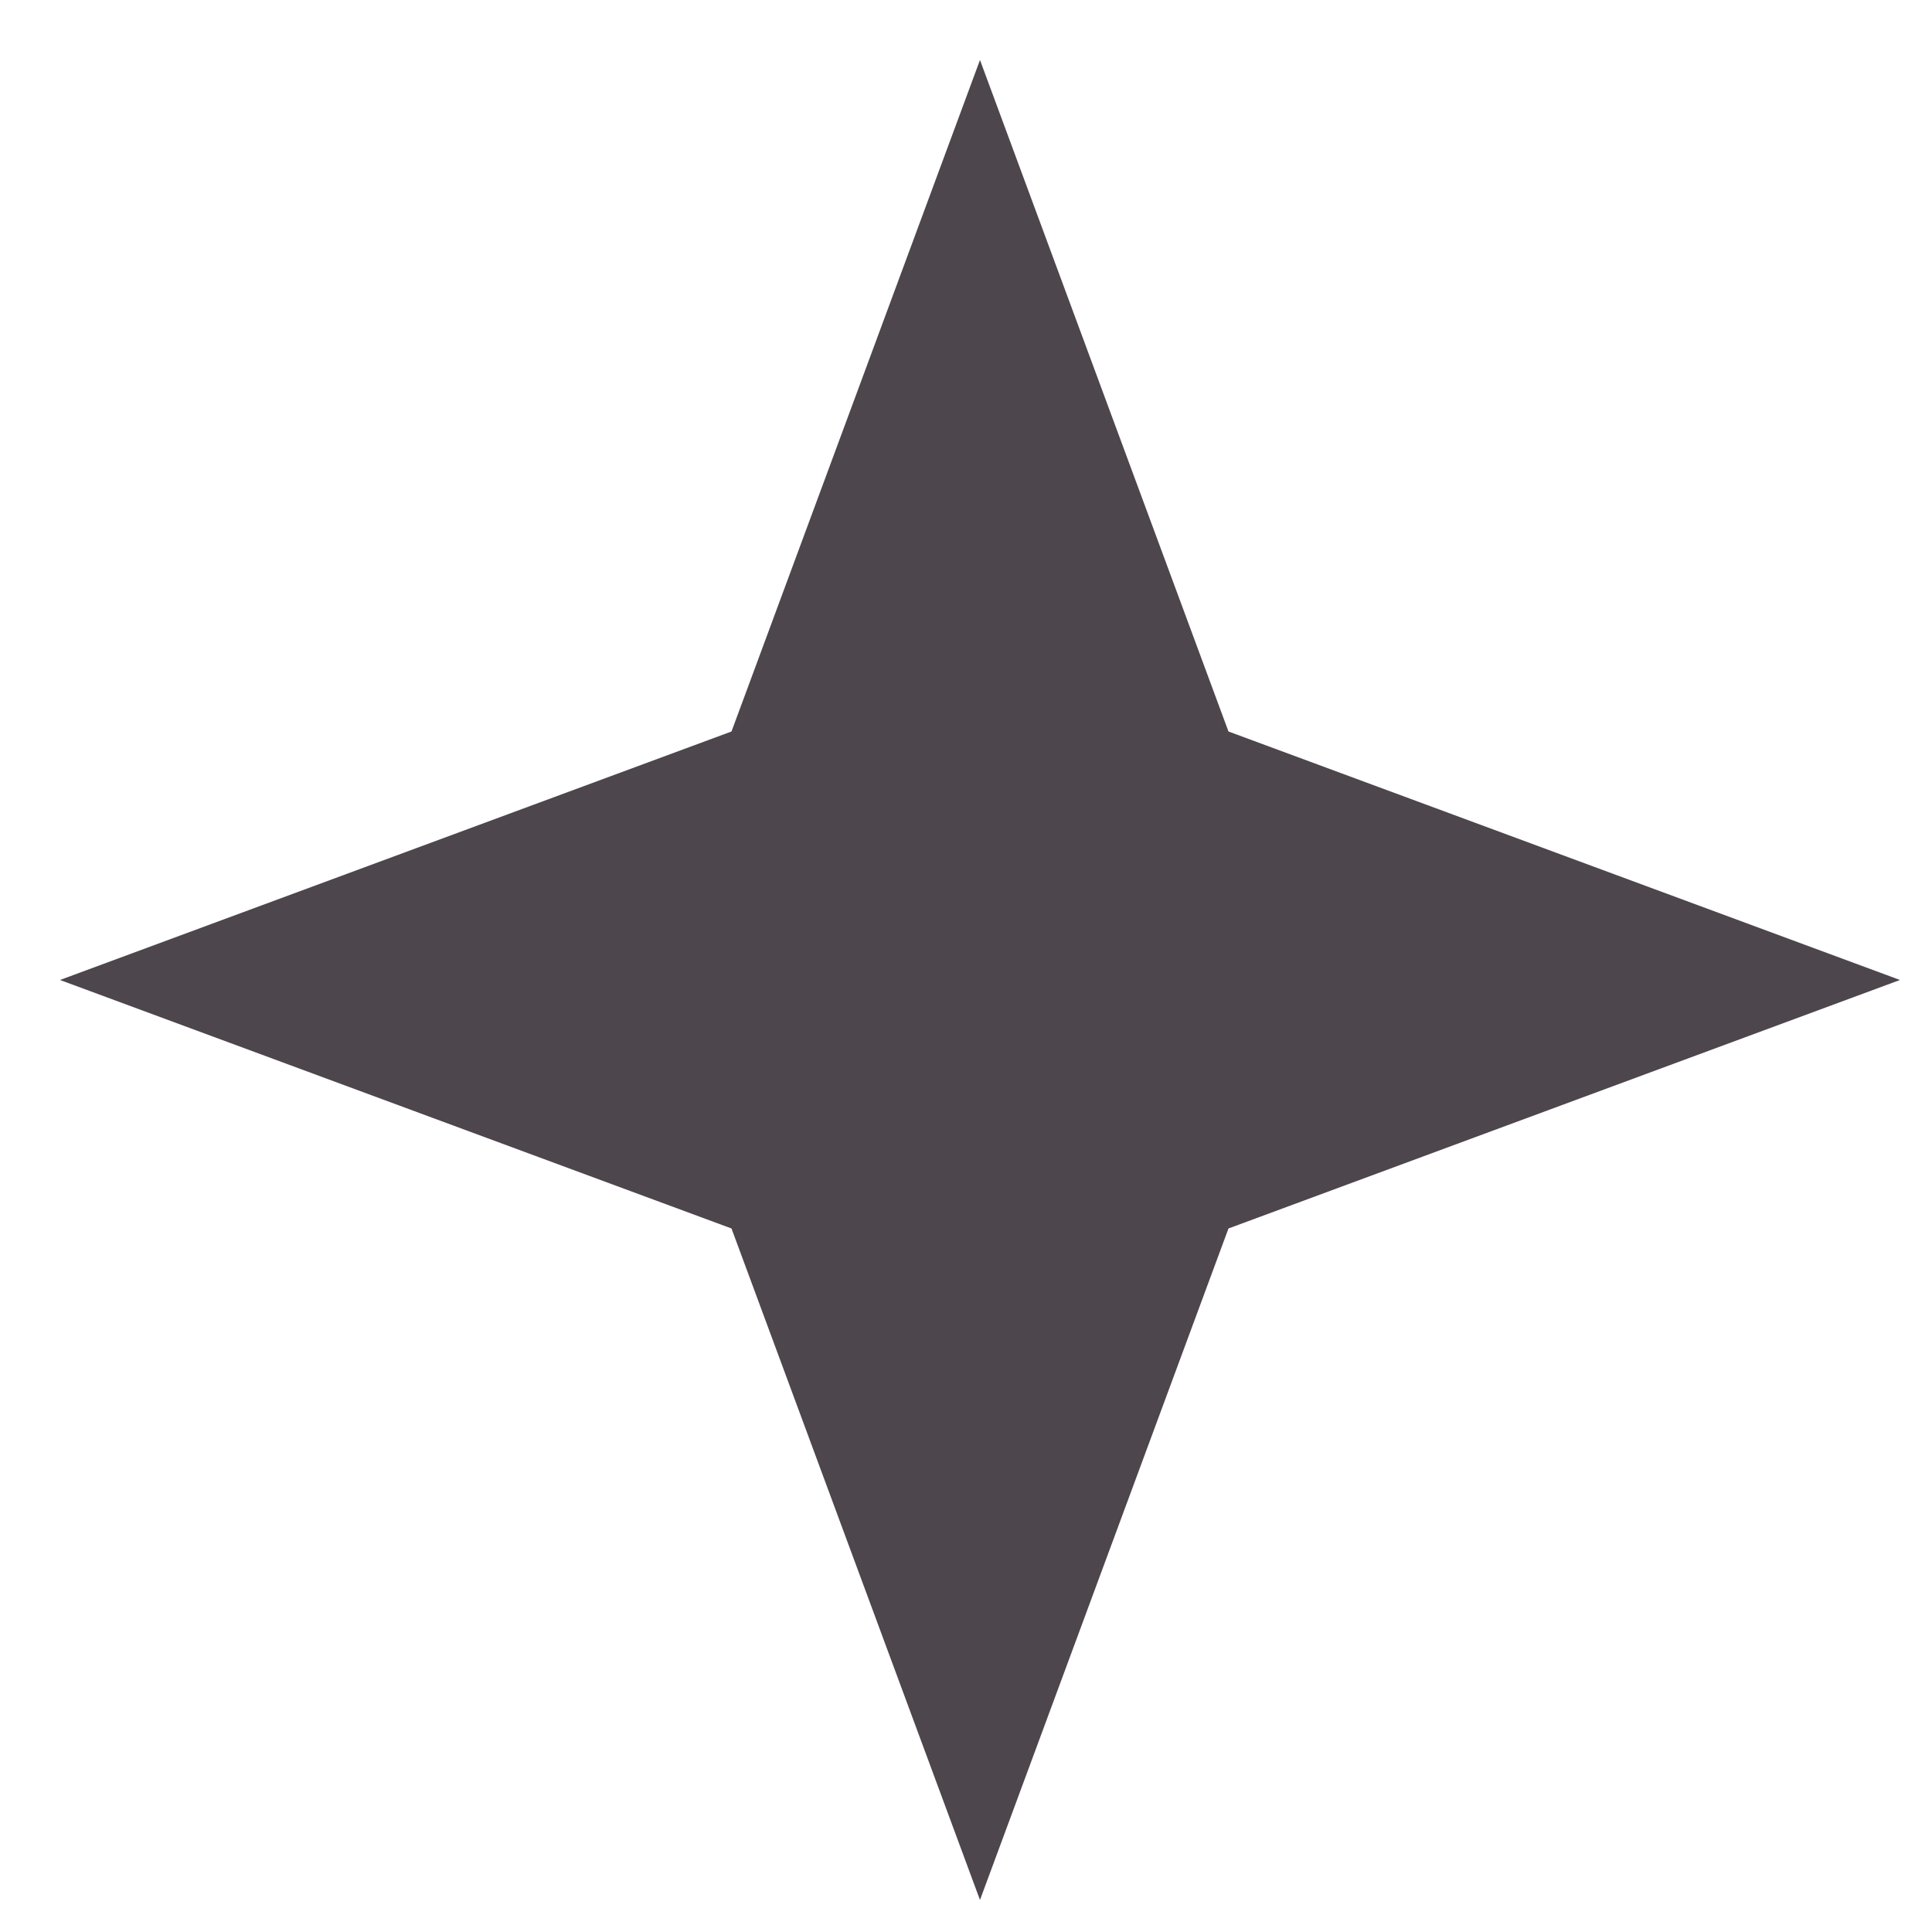
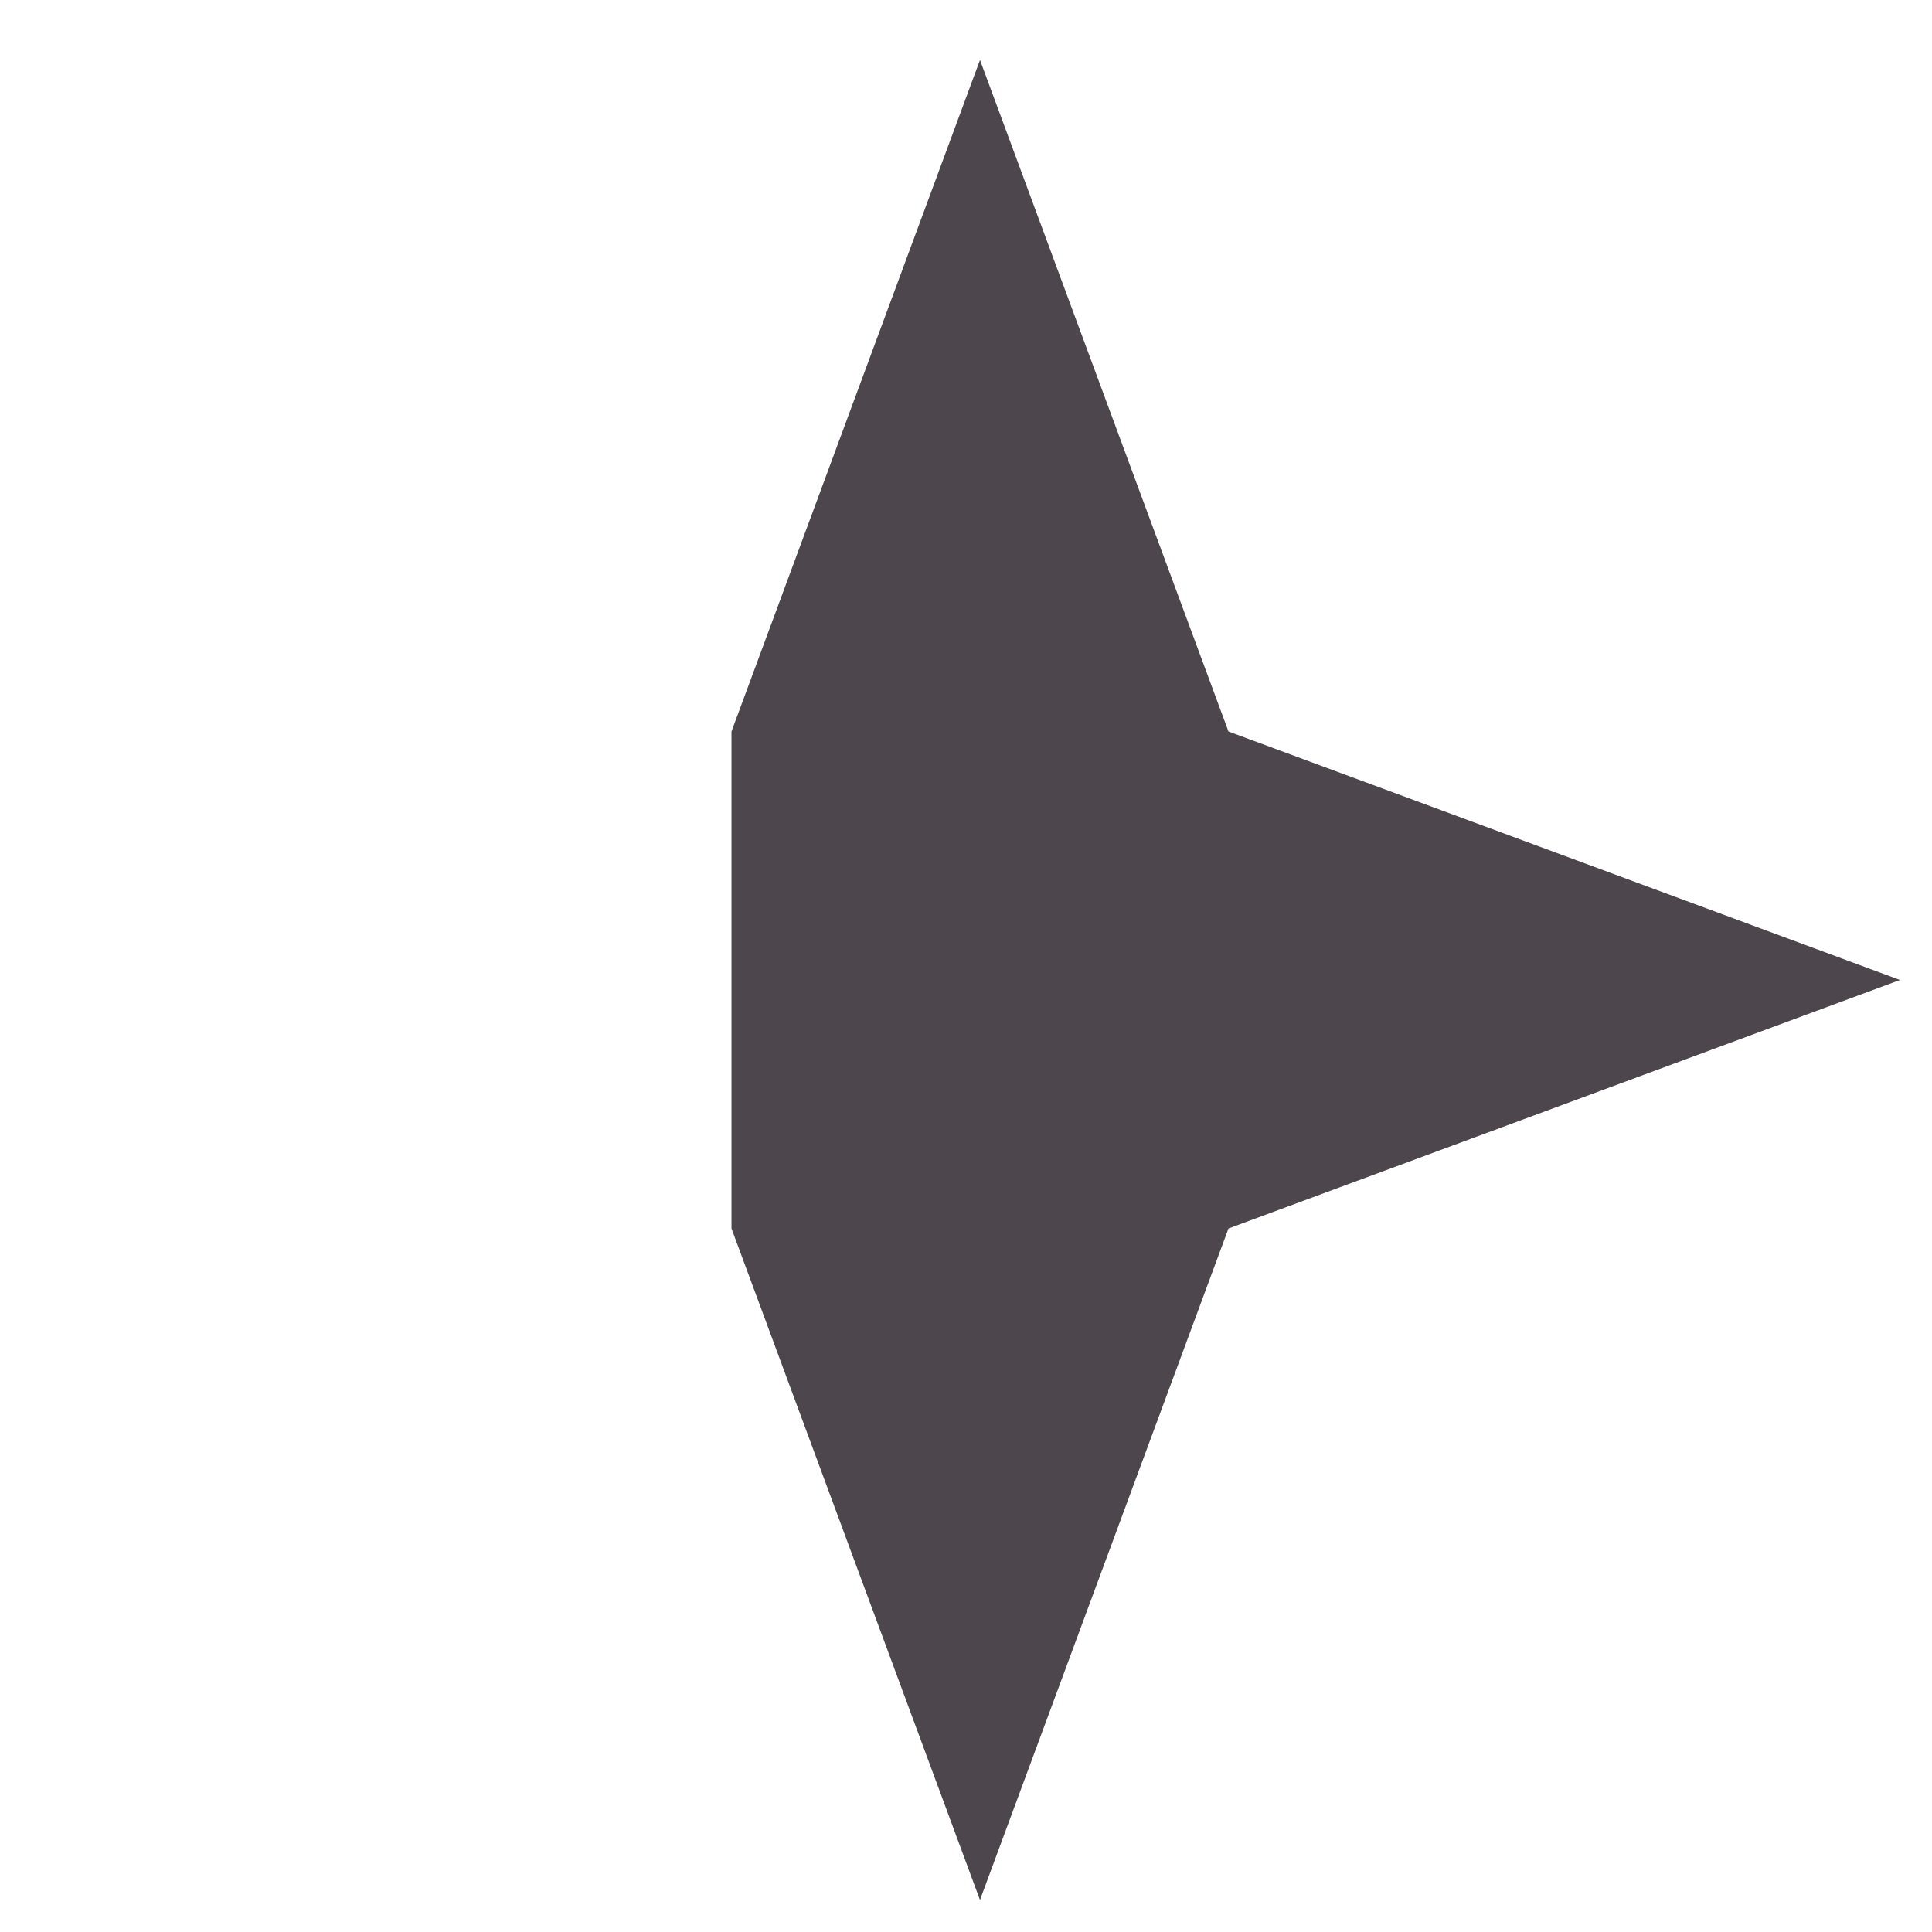
<svg xmlns="http://www.w3.org/2000/svg" width="21" height="21" viewBox="0 0 21 21" fill="none">
-   <path d="M10.652 0.652L13.353 7.951L20.652 10.652L13.353 13.353L10.652 20.652L7.951 13.353L0.652 10.652L7.951 7.951L10.652 0.652Z" fill="#4D464C" />
+   <path d="M10.652 0.652L13.353 7.951L20.652 10.652L13.353 13.353L10.652 20.652L7.951 13.353L7.951 7.951L10.652 0.652Z" fill="#4D464C" />
</svg>